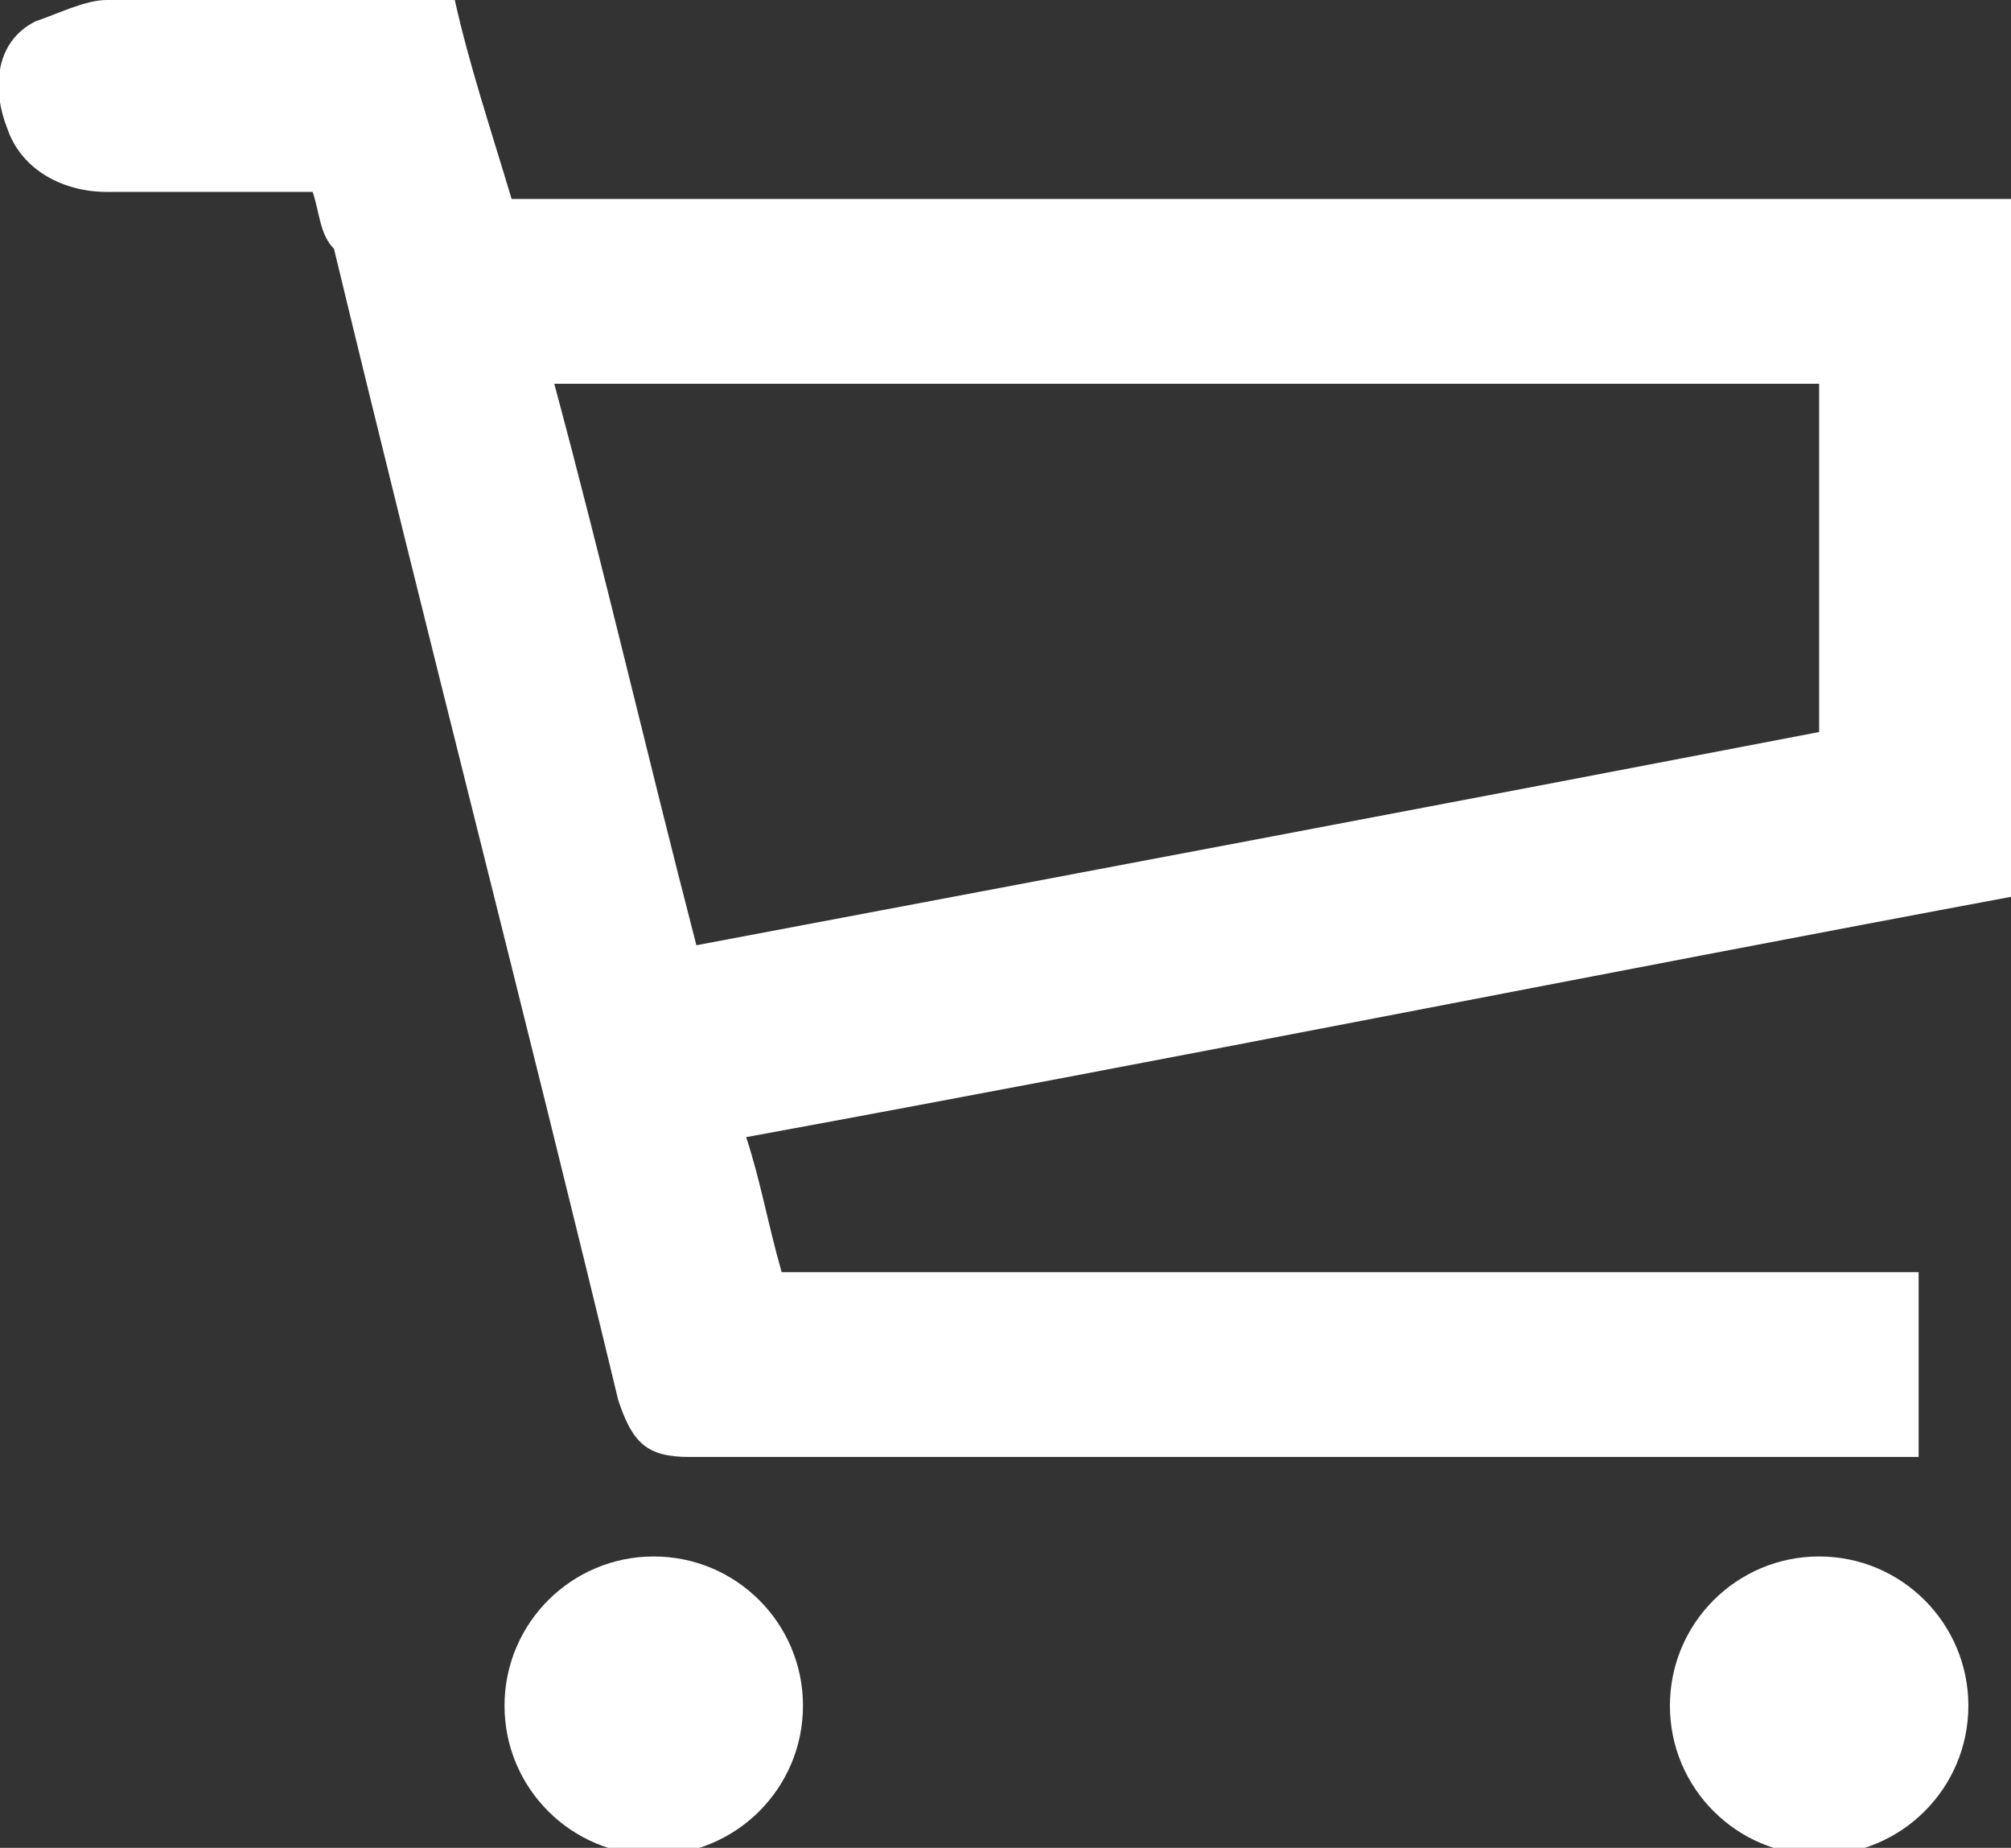
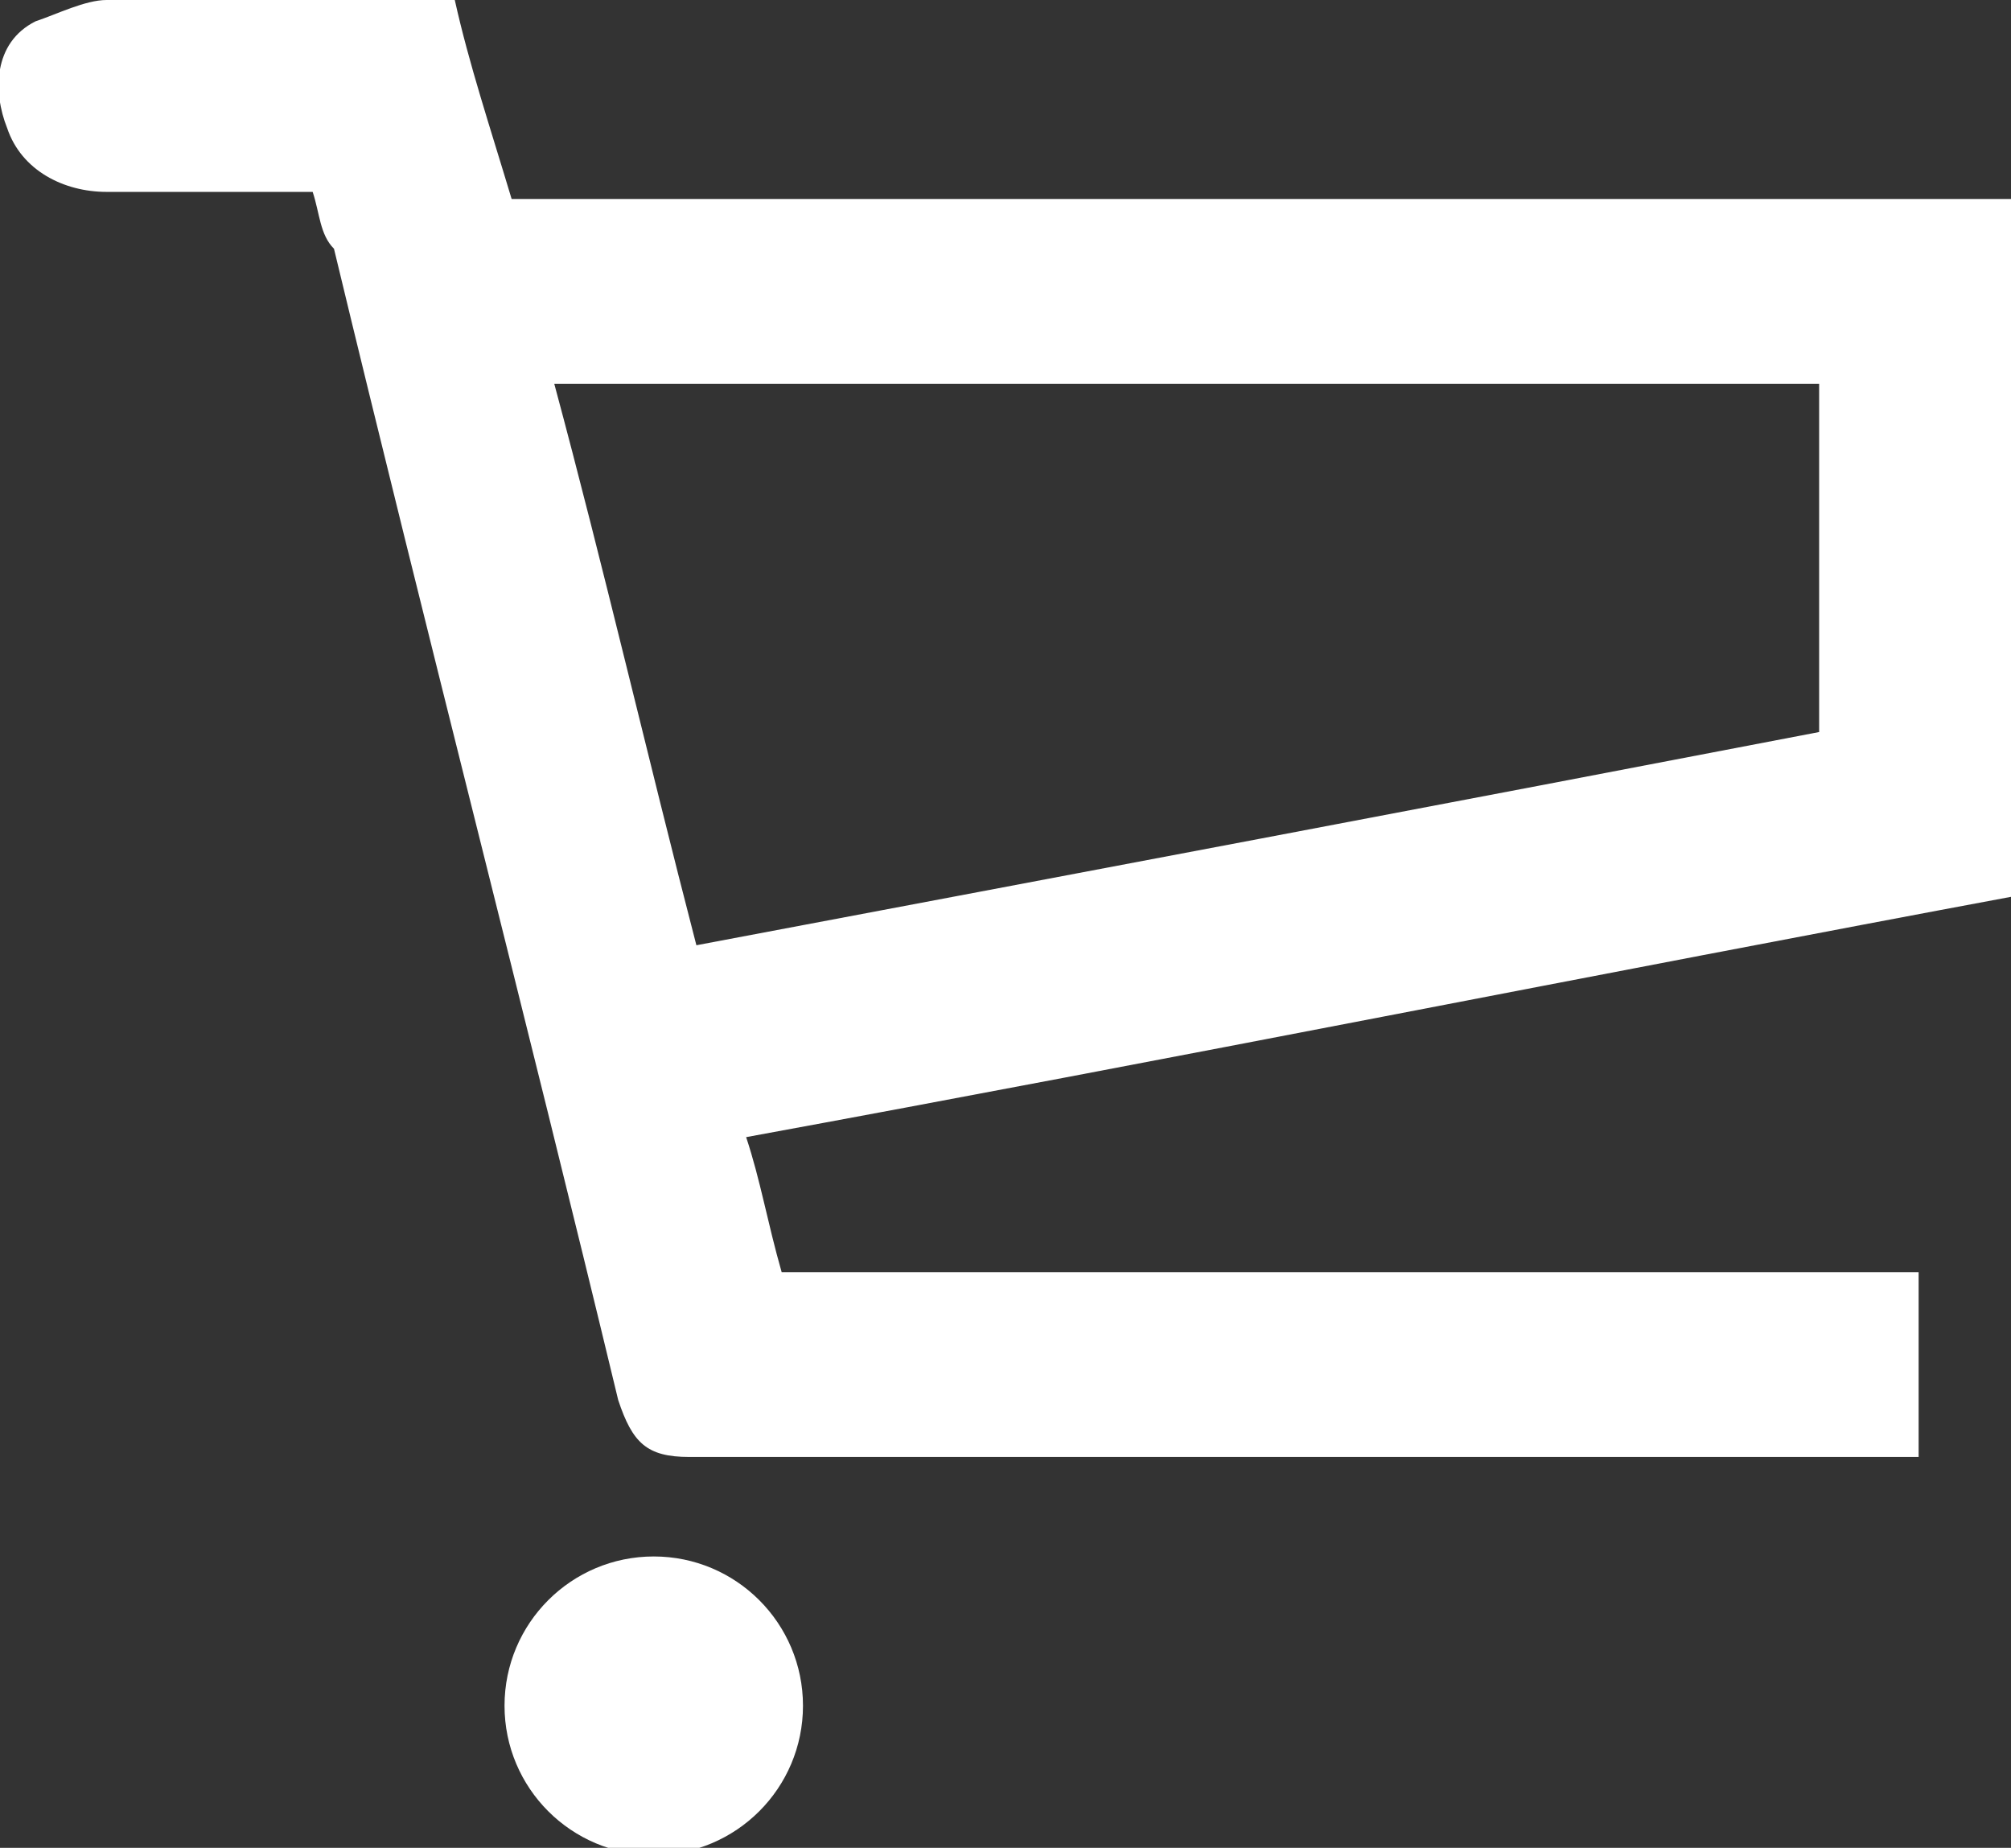
<svg xmlns="http://www.w3.org/2000/svg" version="1.1" id="Ebene_1" x="0px" y="0px" viewBox="0 0 28.3 26" style="enable-background:new 0 0 28.3 26;" xml:space="preserve">
  <rect x="0" y="0" width="28.3" height="26" fill="#333333" stroke="none" />
  <style type="text/css">
	.st0{fill:#FFFFFF;}
</style>
  <path class="st0" d="M4.4,2.7c-1,0-2,0-2.9,0c-0.6,0-1.2-0.3-1.4-0.9c-0.2-0.5-0.2-1.2,0.4-1.5C0.8,0.2,1.2,0,1.5,0  c1.6,0,3.2,0,4.9,0c0.2,0.9,0.5,1.8,0.8,2.8c7.1,0,14.1,0,21.2,0c0,3.3,0,6.5,0,9.8c-5.9,1.1-11.9,2.3-17.9,3.4  c0.2,0.6,0.3,1.2,0.5,1.9c5.3,0,10.6,0,16,0c0,0.9,0,1.7,0,2.6c-0.3,0-0.5,0-0.8,0c-5.5,0-11,0-16.5,0c-0.6,0-0.8-0.2-1-0.8  c-1.3-5.4-2.7-10.8-4-16.2C4.5,3.3,4.5,3,4.4,2.7z M7.8,5.4c0.7,2.6,1.3,5.2,2,7.9c5.3-1,10.6-2,15.8-3c0-1.7,0-3.3,0-4.9  C19.6,5.4,13.7,5.4,7.8,5.4z" />
-   <circle class="st0" cx="25.6" cy="24" r="2.1" />
  <circle class="st0" cx="9.2" cy="24" r="2.1" />
</svg>